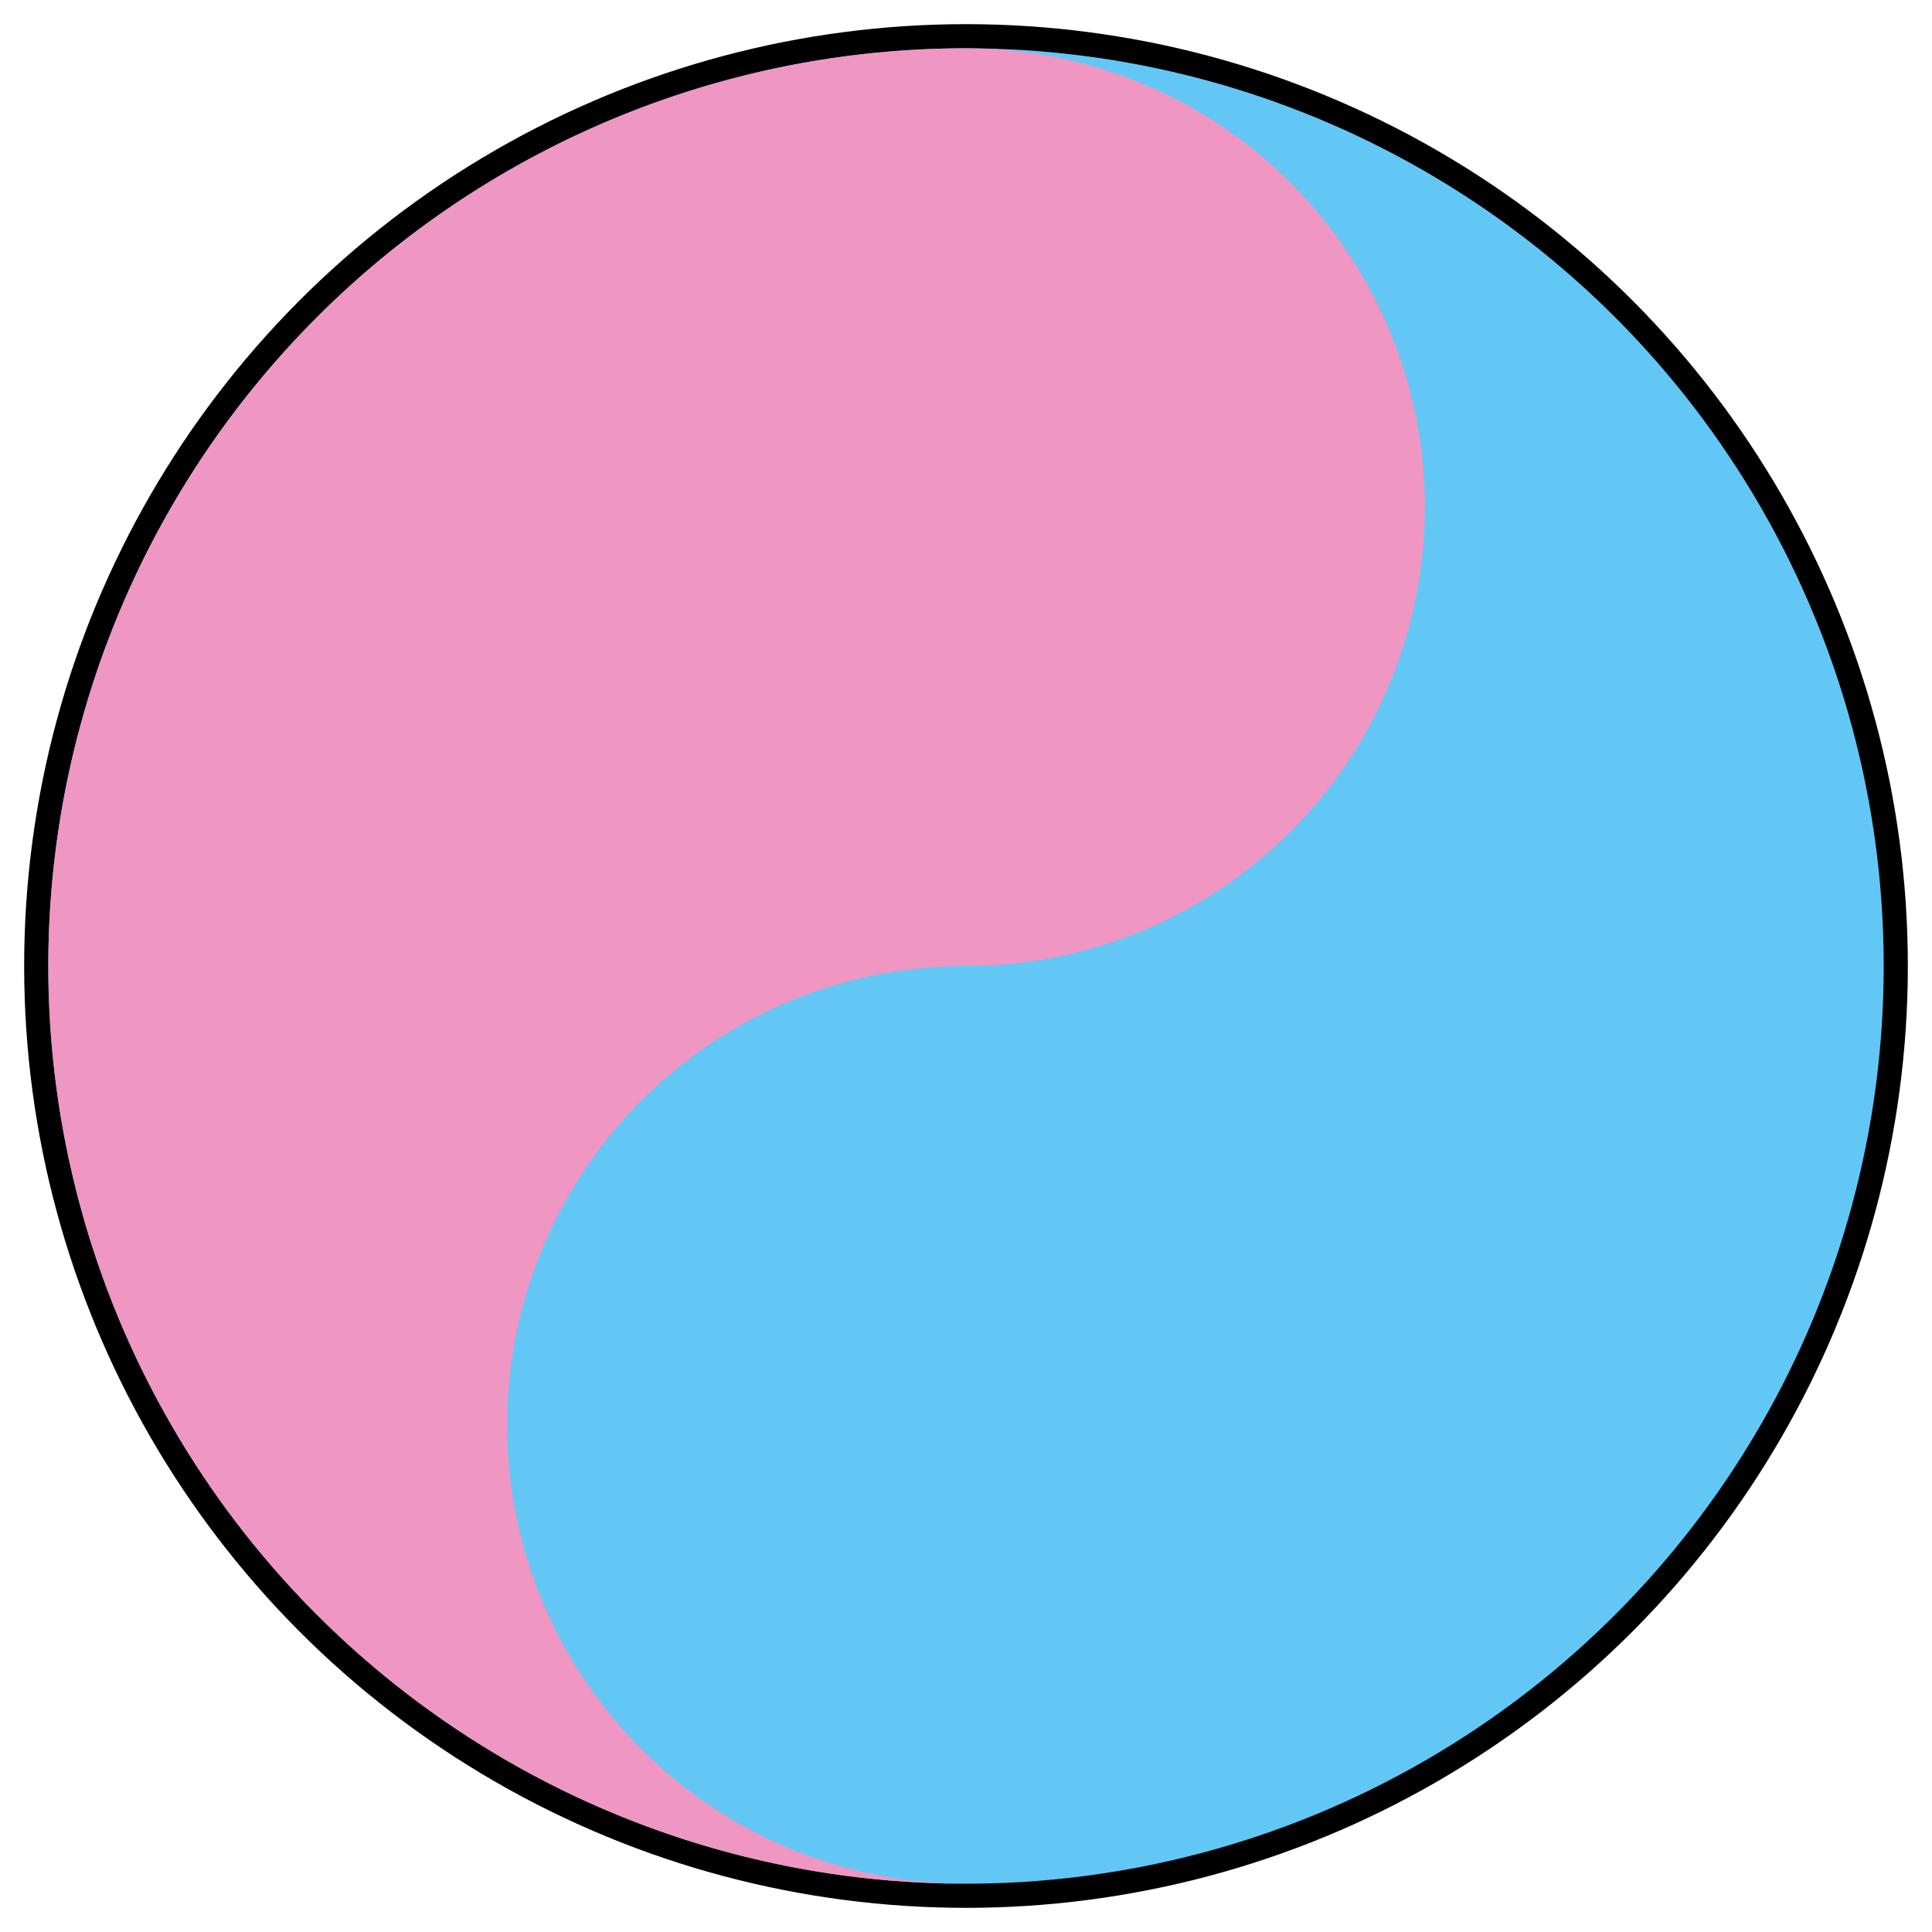
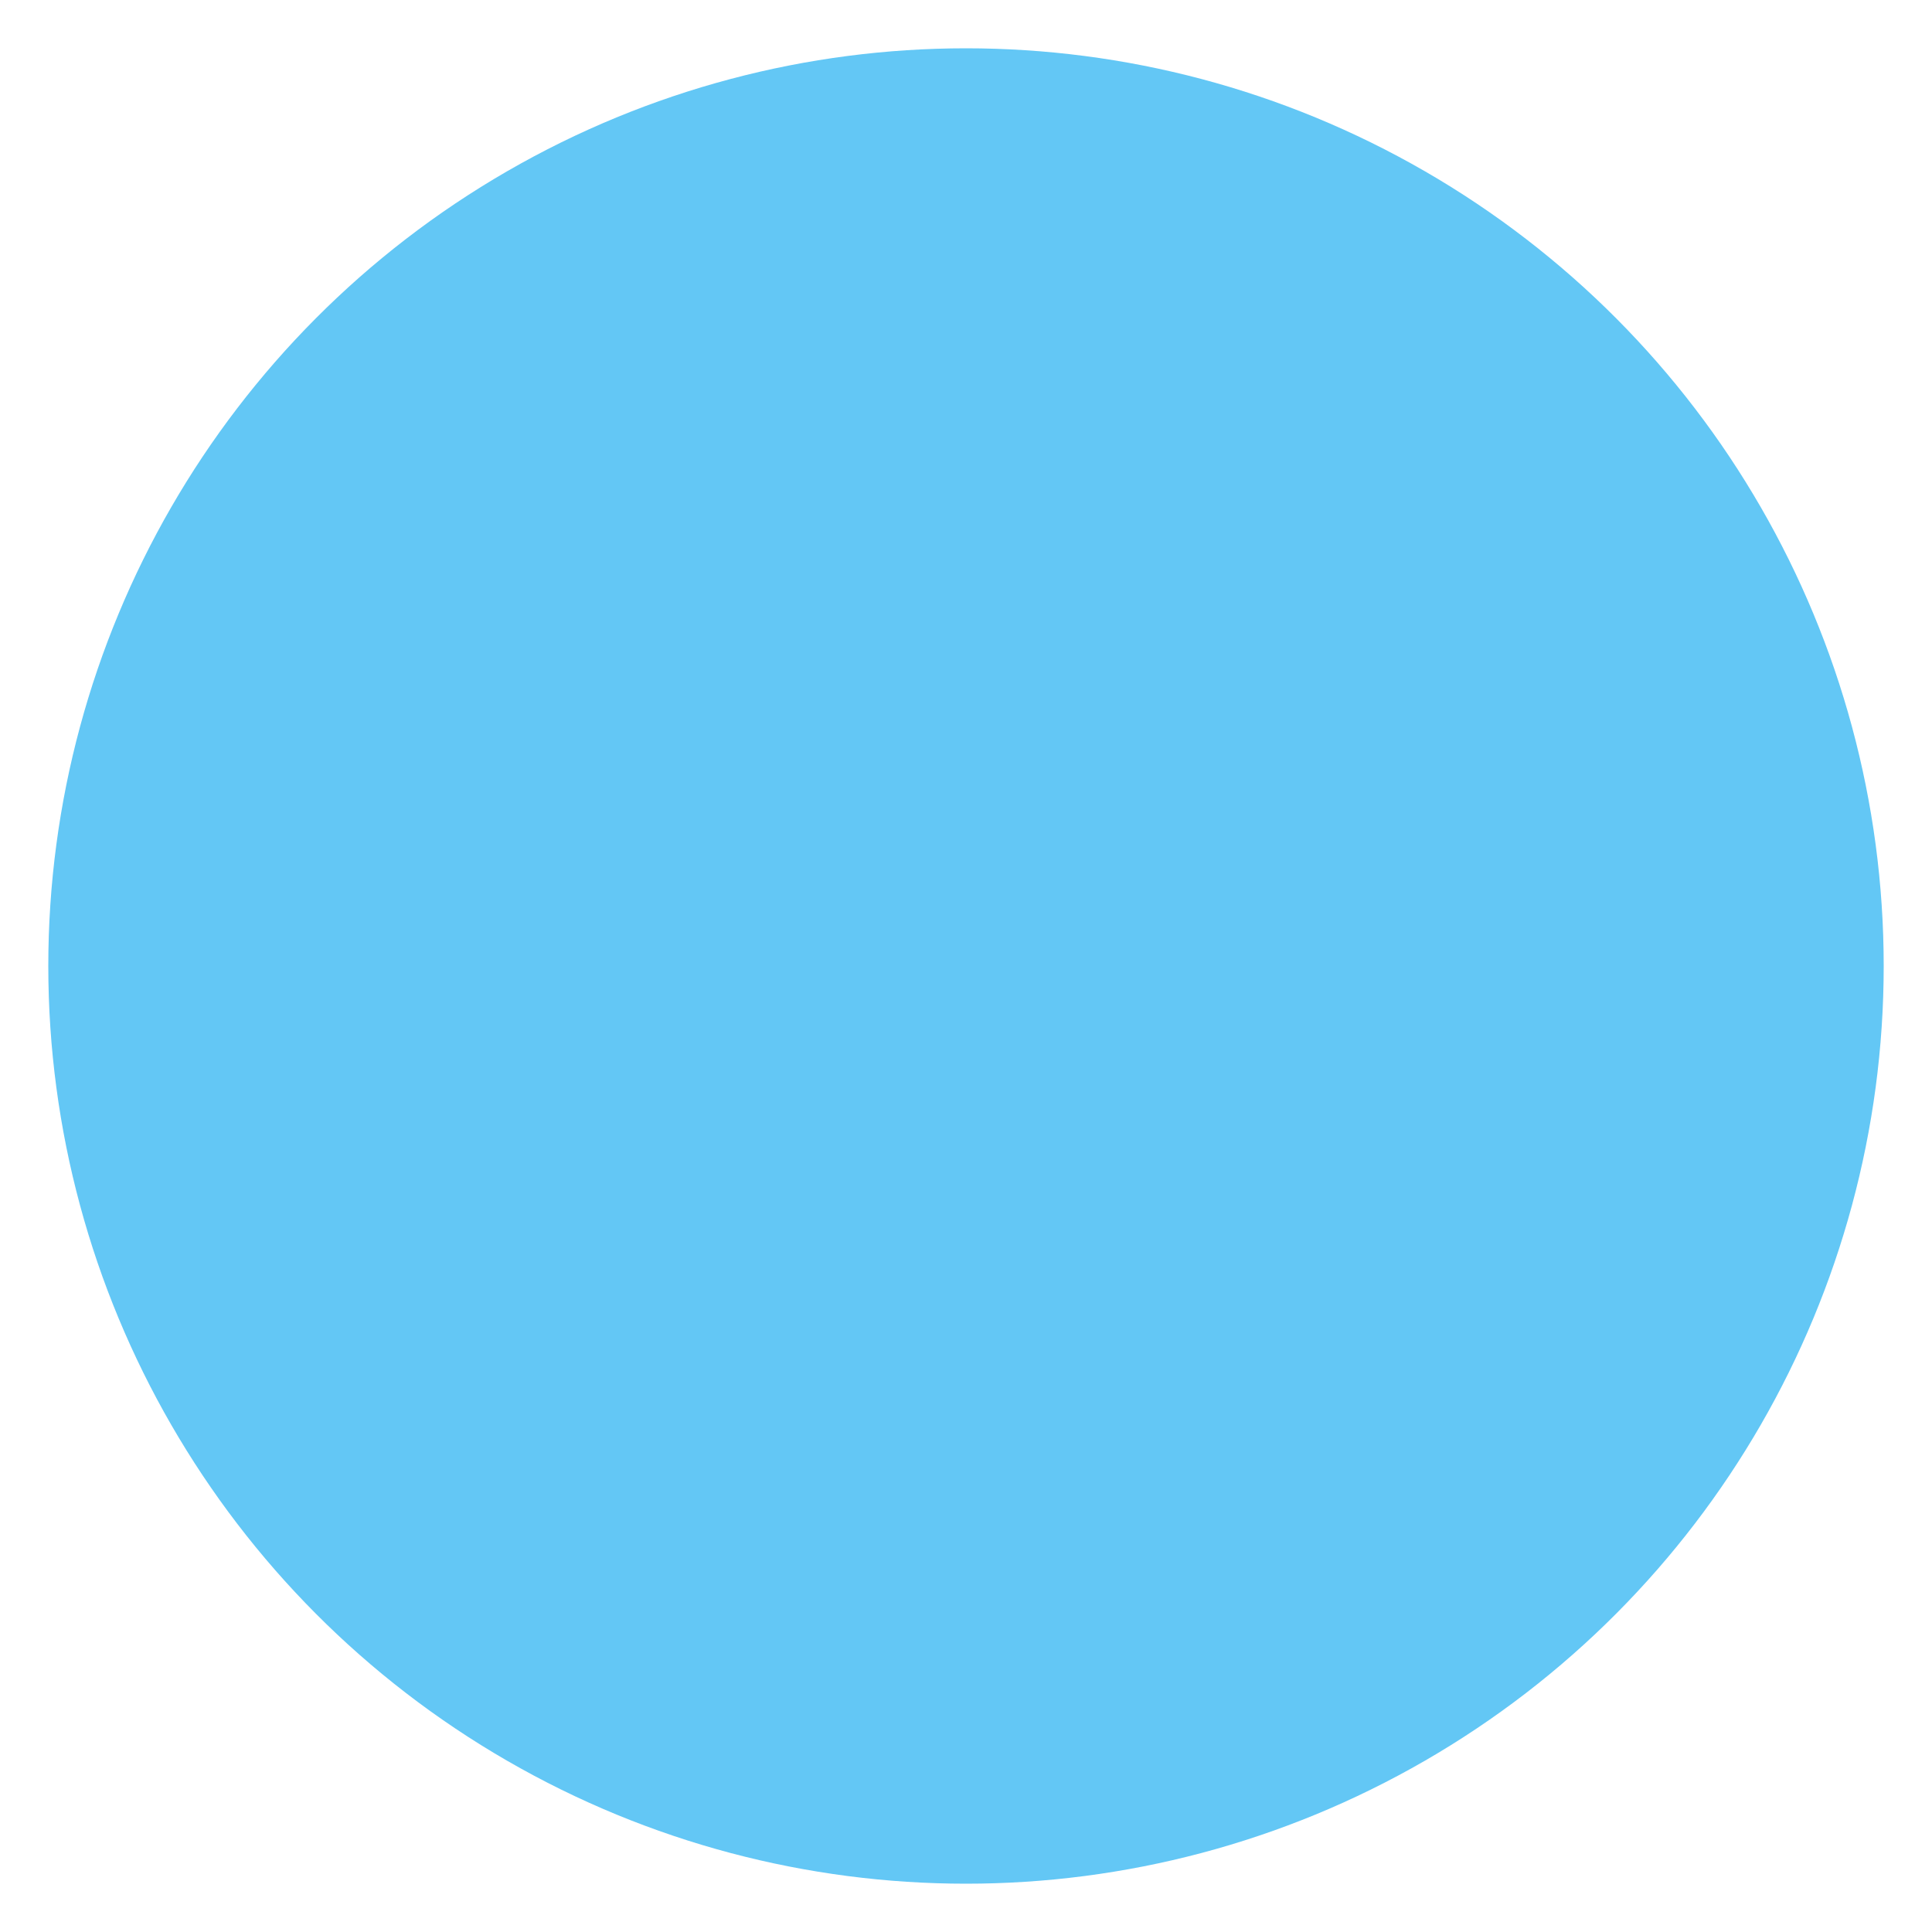
<svg xmlns="http://www.w3.org/2000/svg" viewBox="-40 -40 80 80">
-   <circle r="39" />
  <circle r="38" fill="#63c7f5" />
-   <path fill="#EF96C2" d="M0,38a38,38 0 0 1 0,-76a19,19 0 0 1 0,38a19,19 0 0 0 0,38" />
</svg>